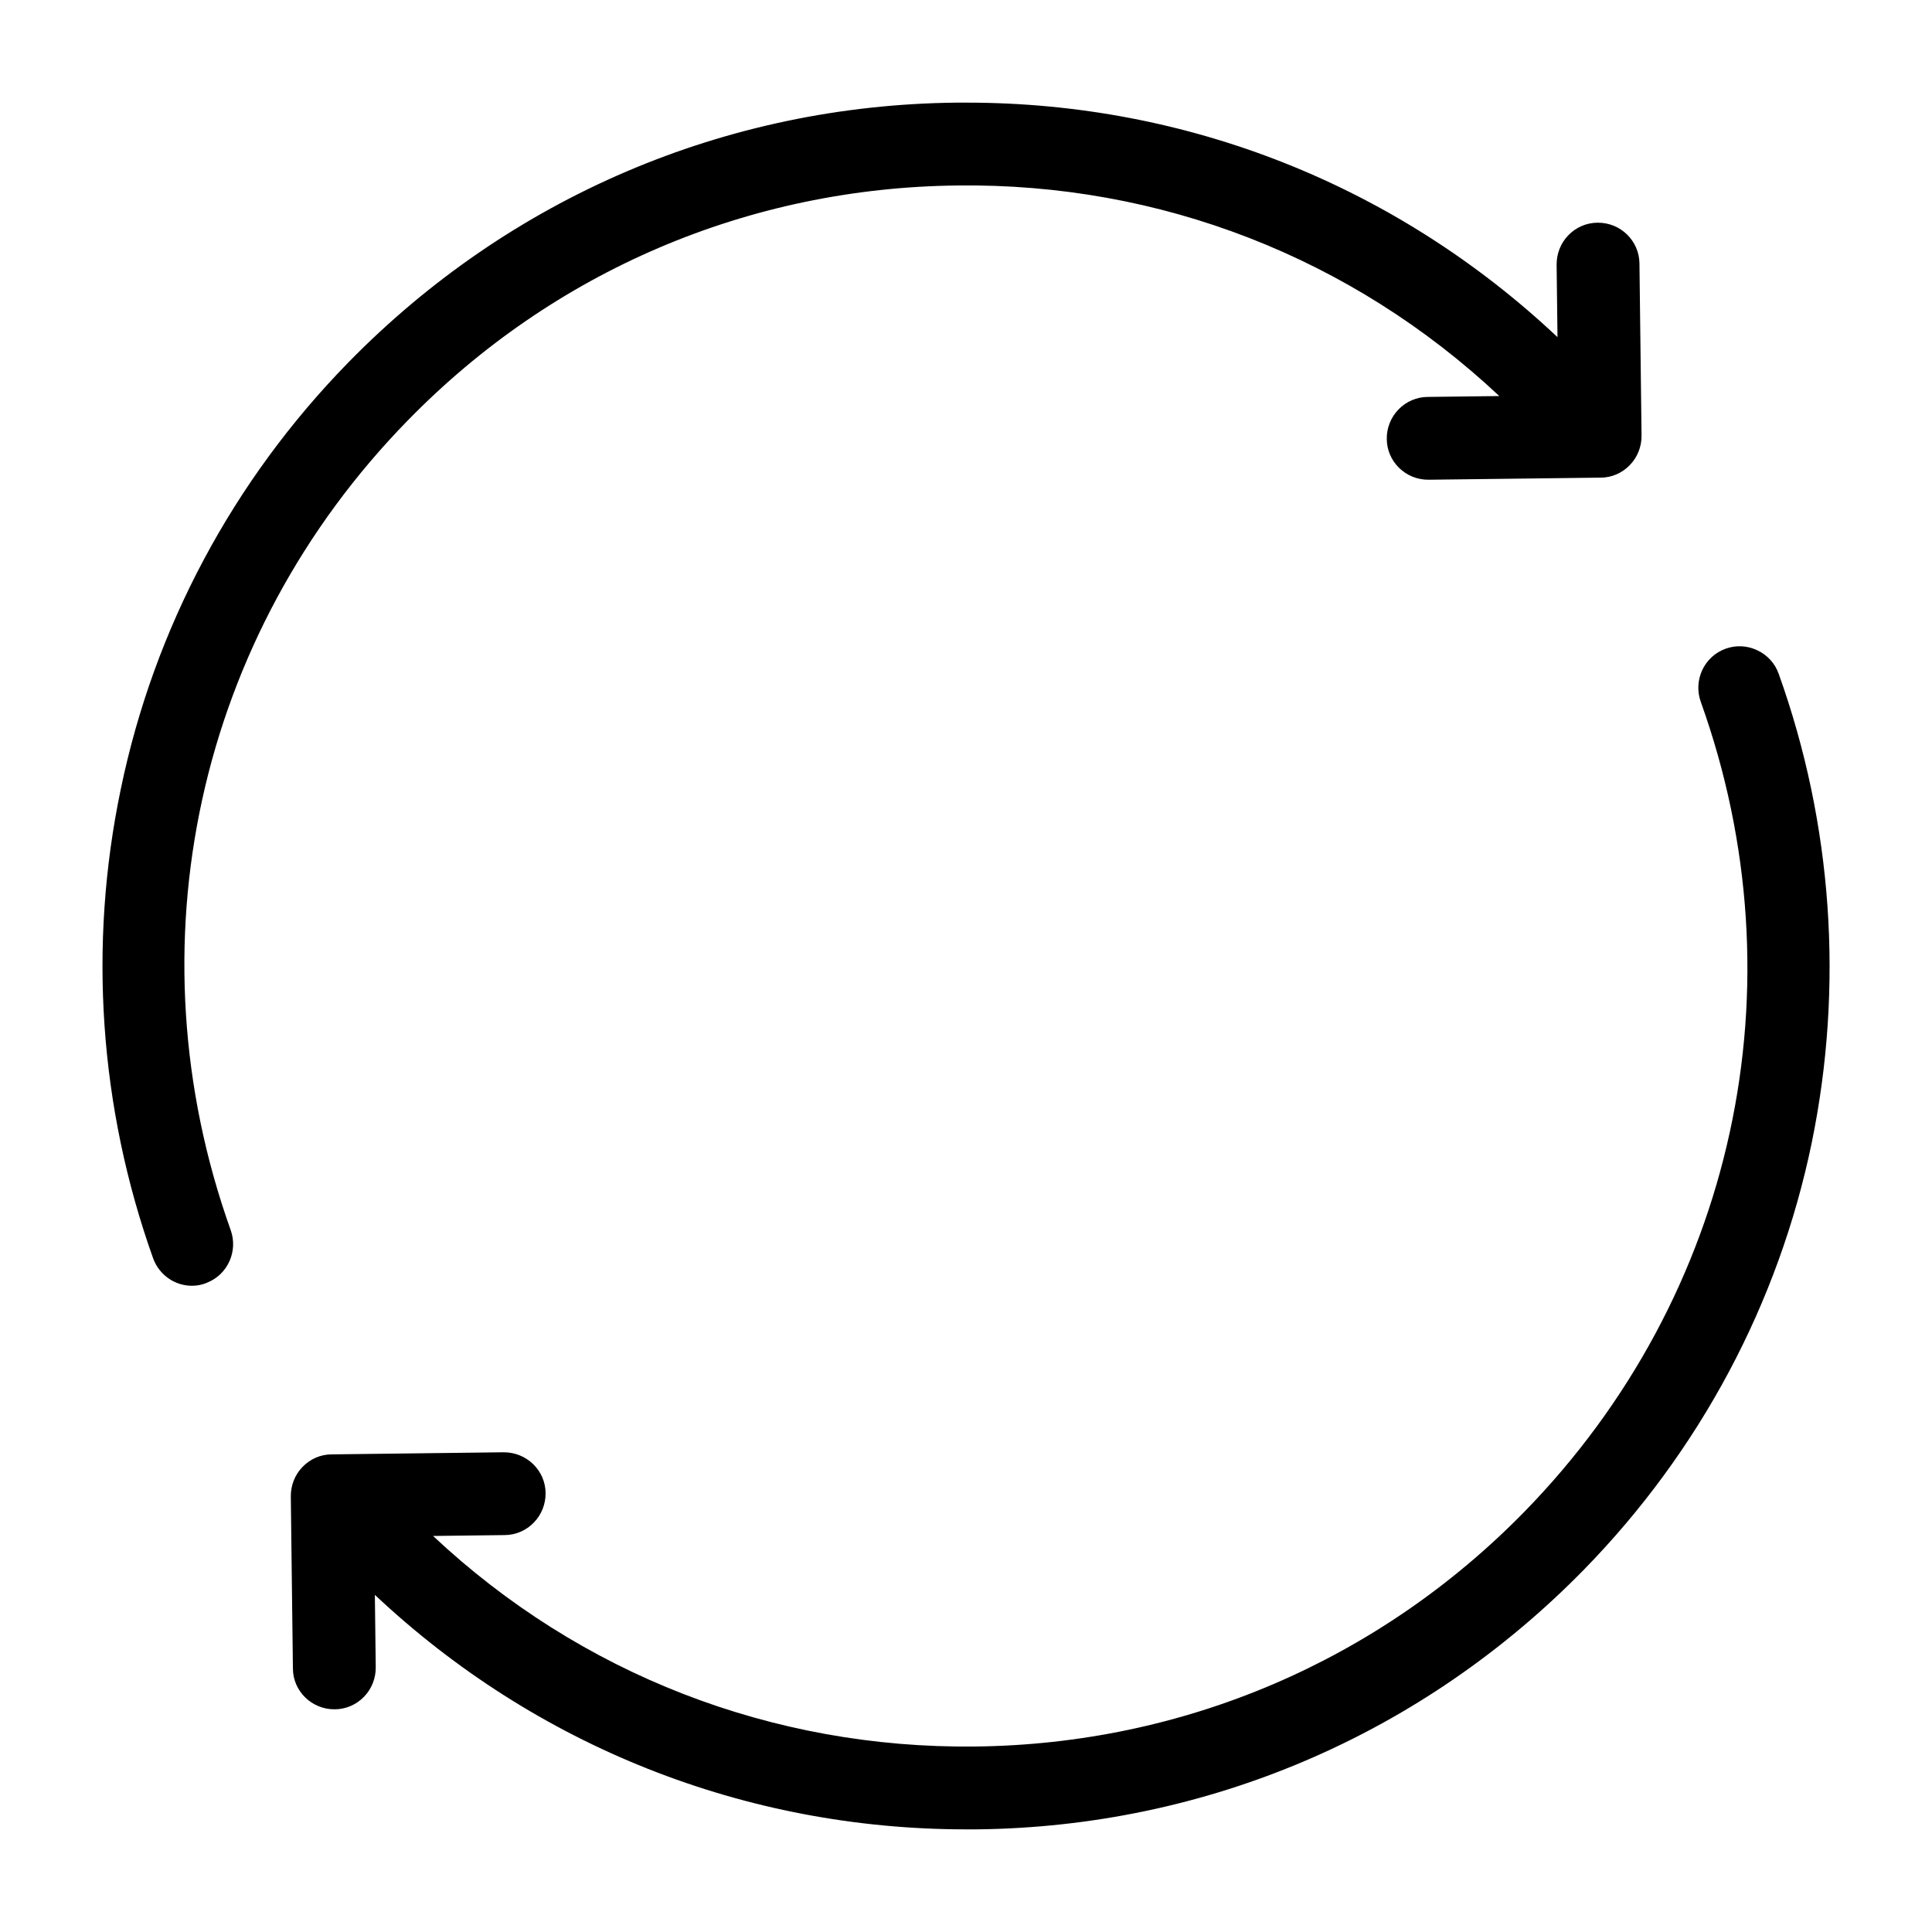
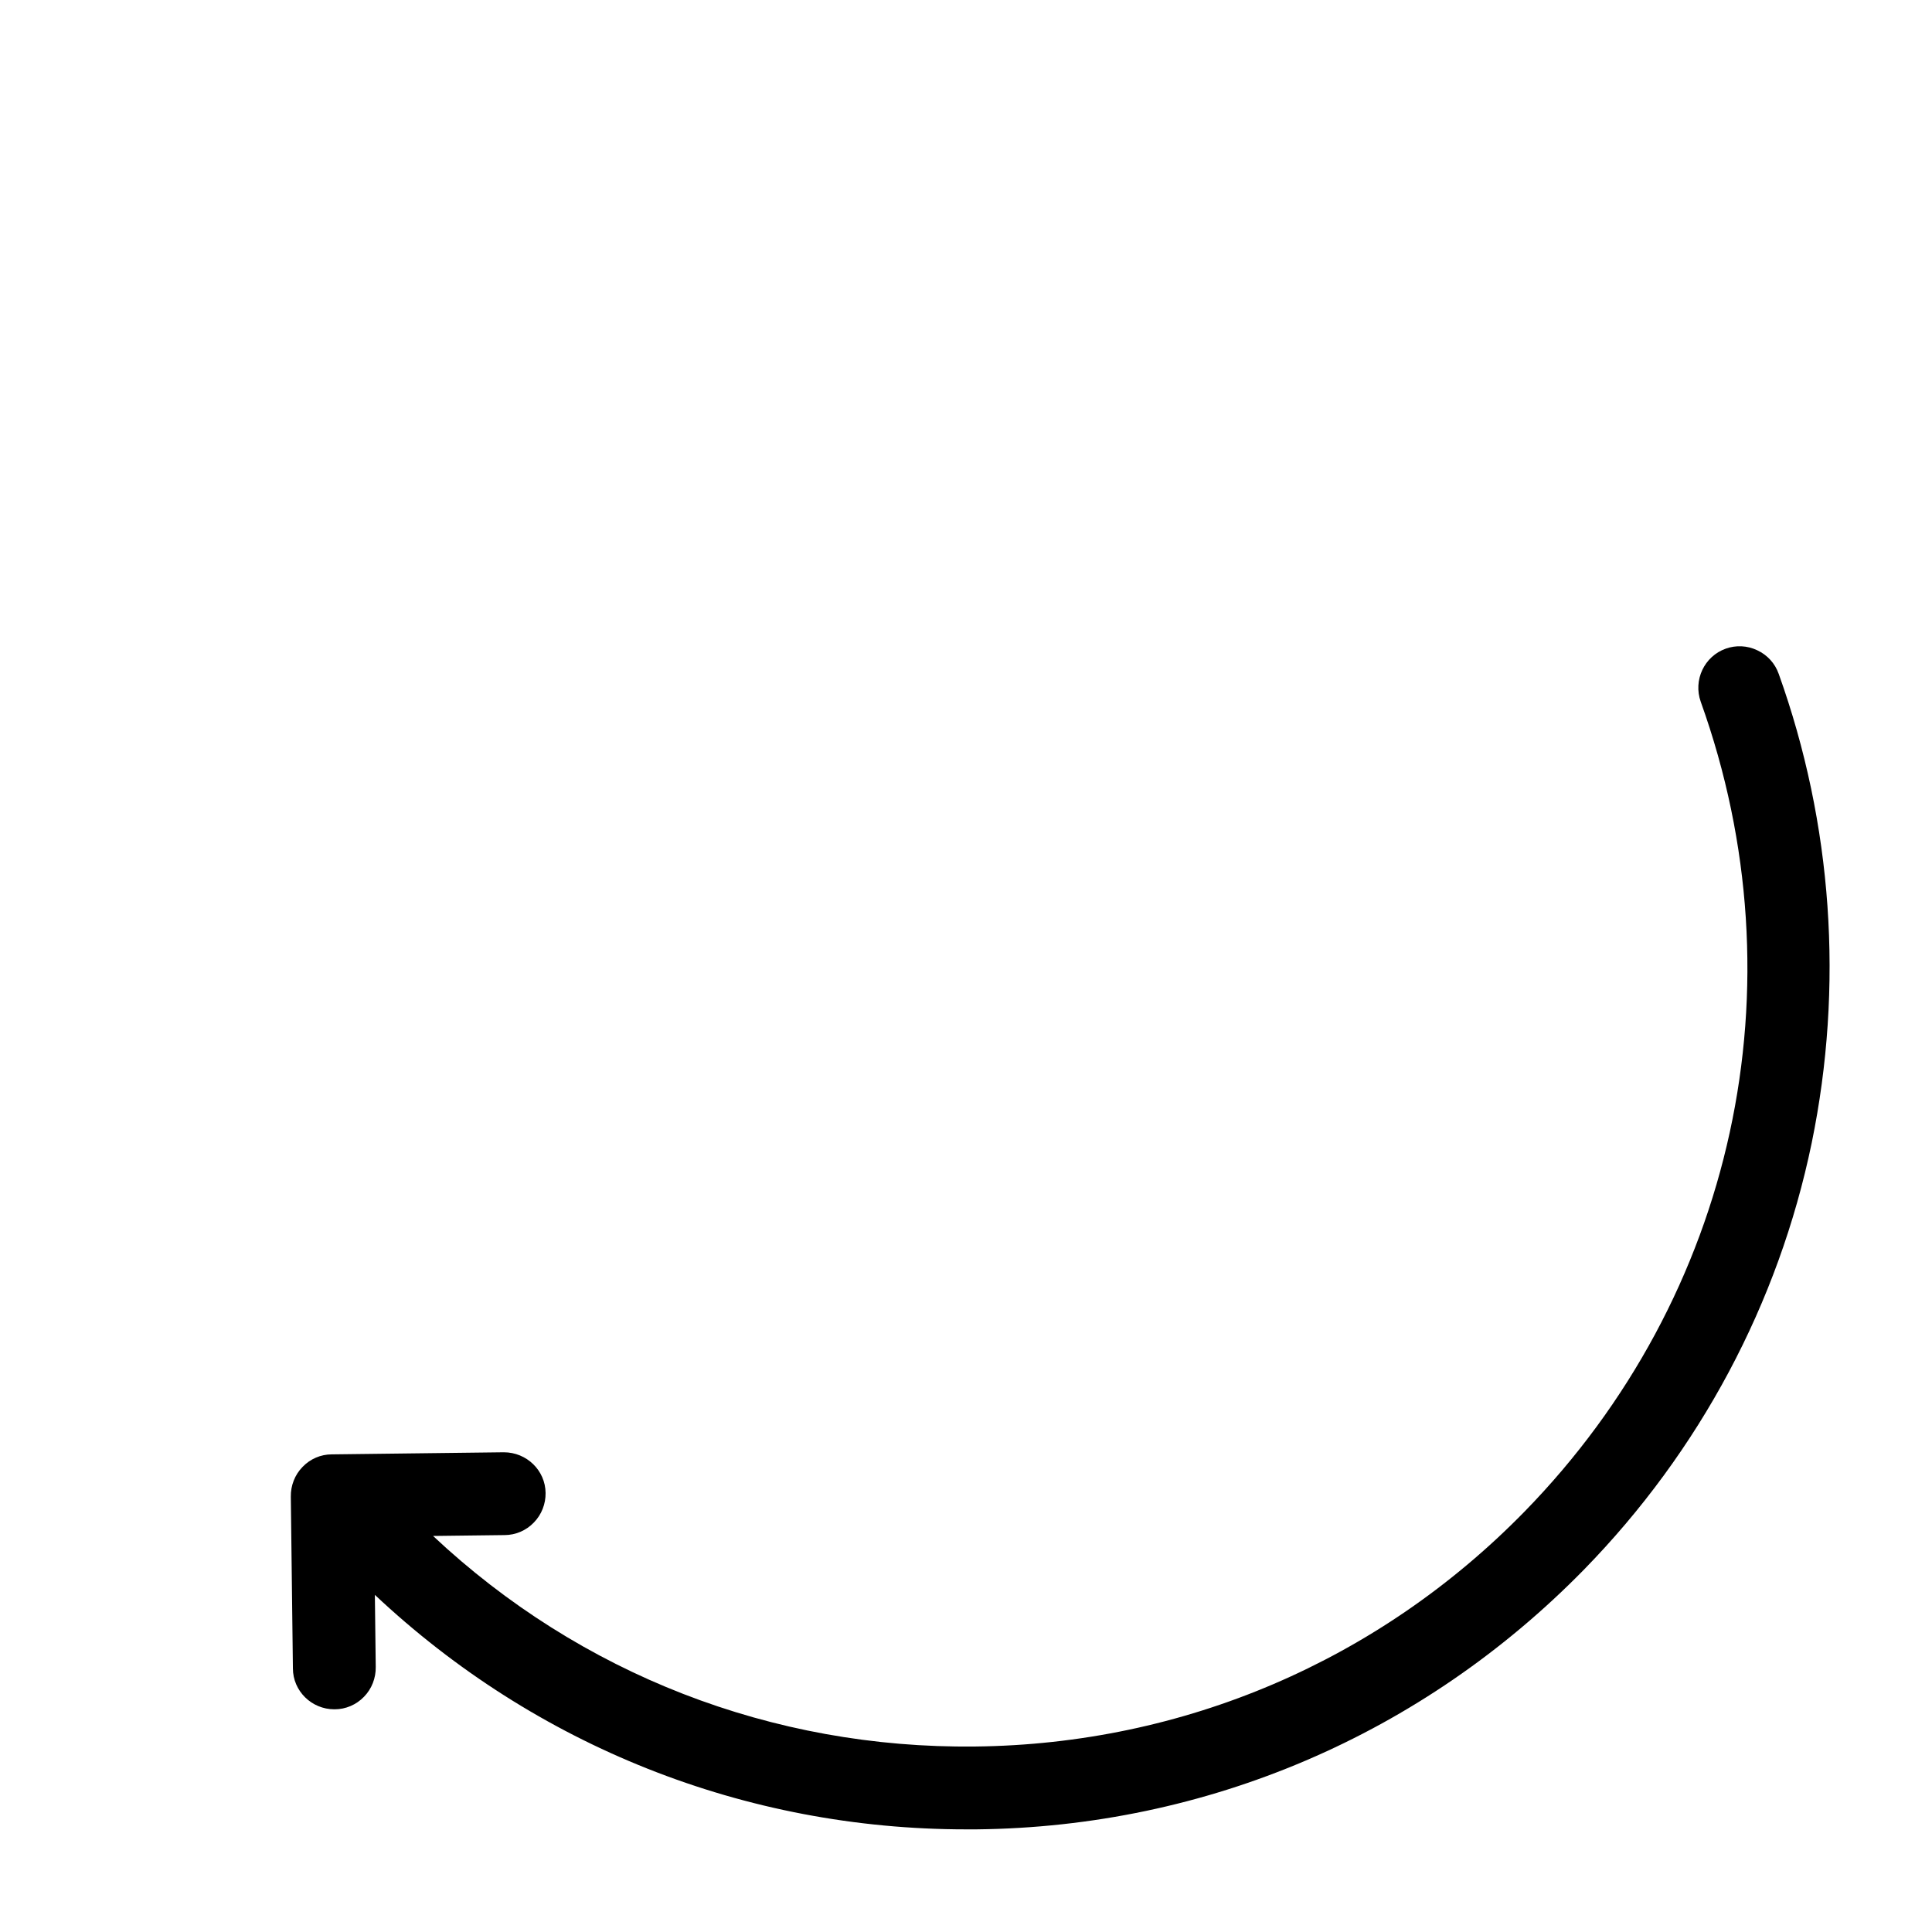
<svg xmlns="http://www.w3.org/2000/svg" fill="#000000" width="800px" height="800px" version="1.1" viewBox="144 144 512 512">
  <g>
-     <path d="m252.1 255.39c38.527-39.5 90.203-61.633 145.59-62.234 53.715-0.695 104.51 19.078 143.64 55.801l-18.938 0.23c-2.918 0-5.742 1.203-7.781 3.332-2.039 2.082-3.148 4.953-3.102 7.824 0.047 5.973 4.953 10.789 10.973 10.789h0.094 0.047l45.566-0.555c2.918 0 5.695-1.203 7.734-3.332 2.039-2.082 3.148-4.953 3.102-7.871l-0.555-45.52v-0.094c-0.094-5.926-4.953-10.742-10.973-10.742h-0.094c-2.918 0-5.742 1.203-7.781 3.332-2.039 2.082-3.148 4.953-3.102 7.871l0.23 19.125c-42.695-40.195-98.031-62.145-156.52-62.145h-2.871c-61.031 0.648-118.22 25.098-161.01 68.812-30.609 31.305-51.492 70.387-60.336 113.08-8.66 41.398-5.695 84.414 8.566 124.38 1.574 4.352 5.695 7.269 10.281 7.269 1.438 0 2.777-0.277 3.938-0.789 5.512-2.129 8.336-8.336 6.344-13.938-26.902-75.293-8.891-157.53 46.953-214.63z" />
    <path d="m615.37 322.57c-0.973-2.777-3.012-5-5.695-6.25-2.641-1.25-5.602-1.391-8.336-0.418-5.695 2.039-8.66 8.336-6.621 14.078 26.996 75.246 9.074 157.49-46.723 214.63-38.621 39.5-90.297 61.633-145.59 62.234-53.762 0.602-104.61-19.172-143.64-55.801l18.938-0.23c2.918 0 5.742-1.203 7.781-3.332 2.039-2.082 3.148-4.953 3.102-7.824-0.047-5.973-5-10.789-11.066-10.789h-0.047l-45.566 0.555c-2.918 0-5.695 1.203-7.734 3.332-2.039 2.082-3.148 4.953-3.102 7.871l0.555 45.52c0 5.973 4.953 10.836 10.973 10.836h0.094c2.918 0 5.742-1.203 7.781-3.332 2.039-2.082 3.148-4.953 3.102-7.871l-0.23-19.125c42.648 40.102 98.121 62.145 156.7 62.145h2.688 0.047c61.031-0.648 118.17-25.098 161.01-68.855 30.656-31.395 51.539-70.523 60.336-113.08 8.52-41.488 5.512-84.508-8.75-124.29z" />
  </g>
</svg>